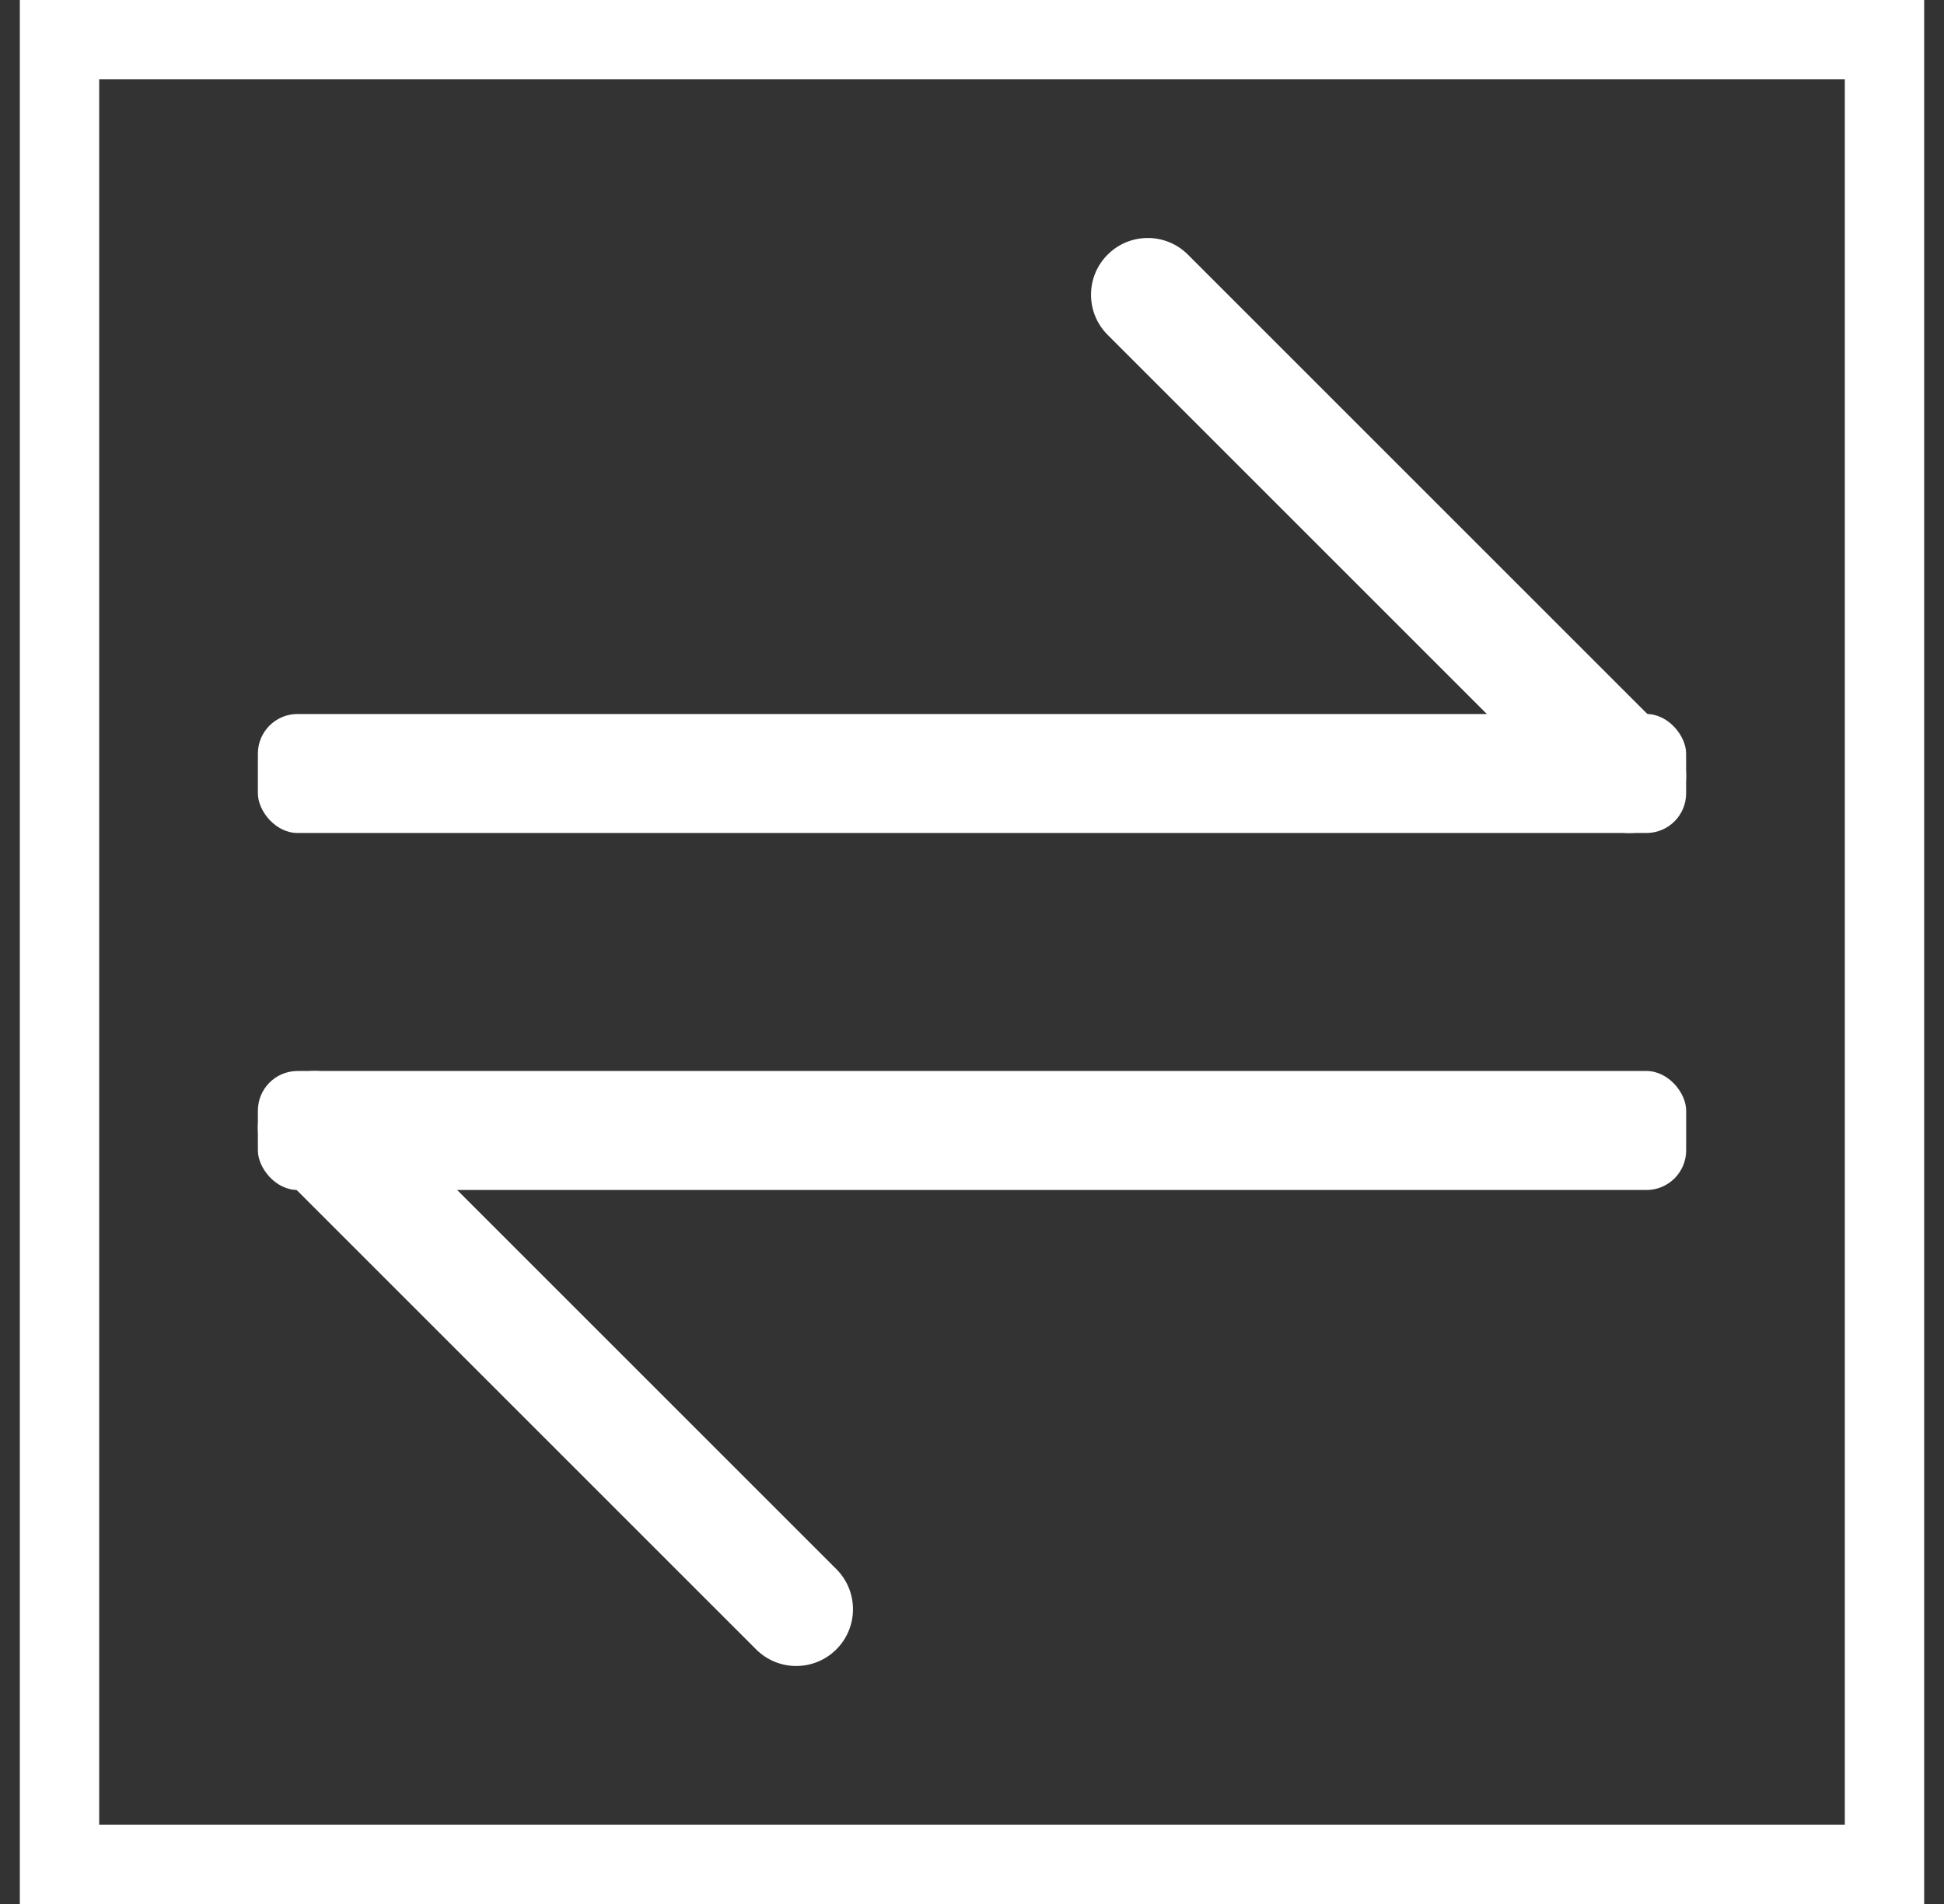
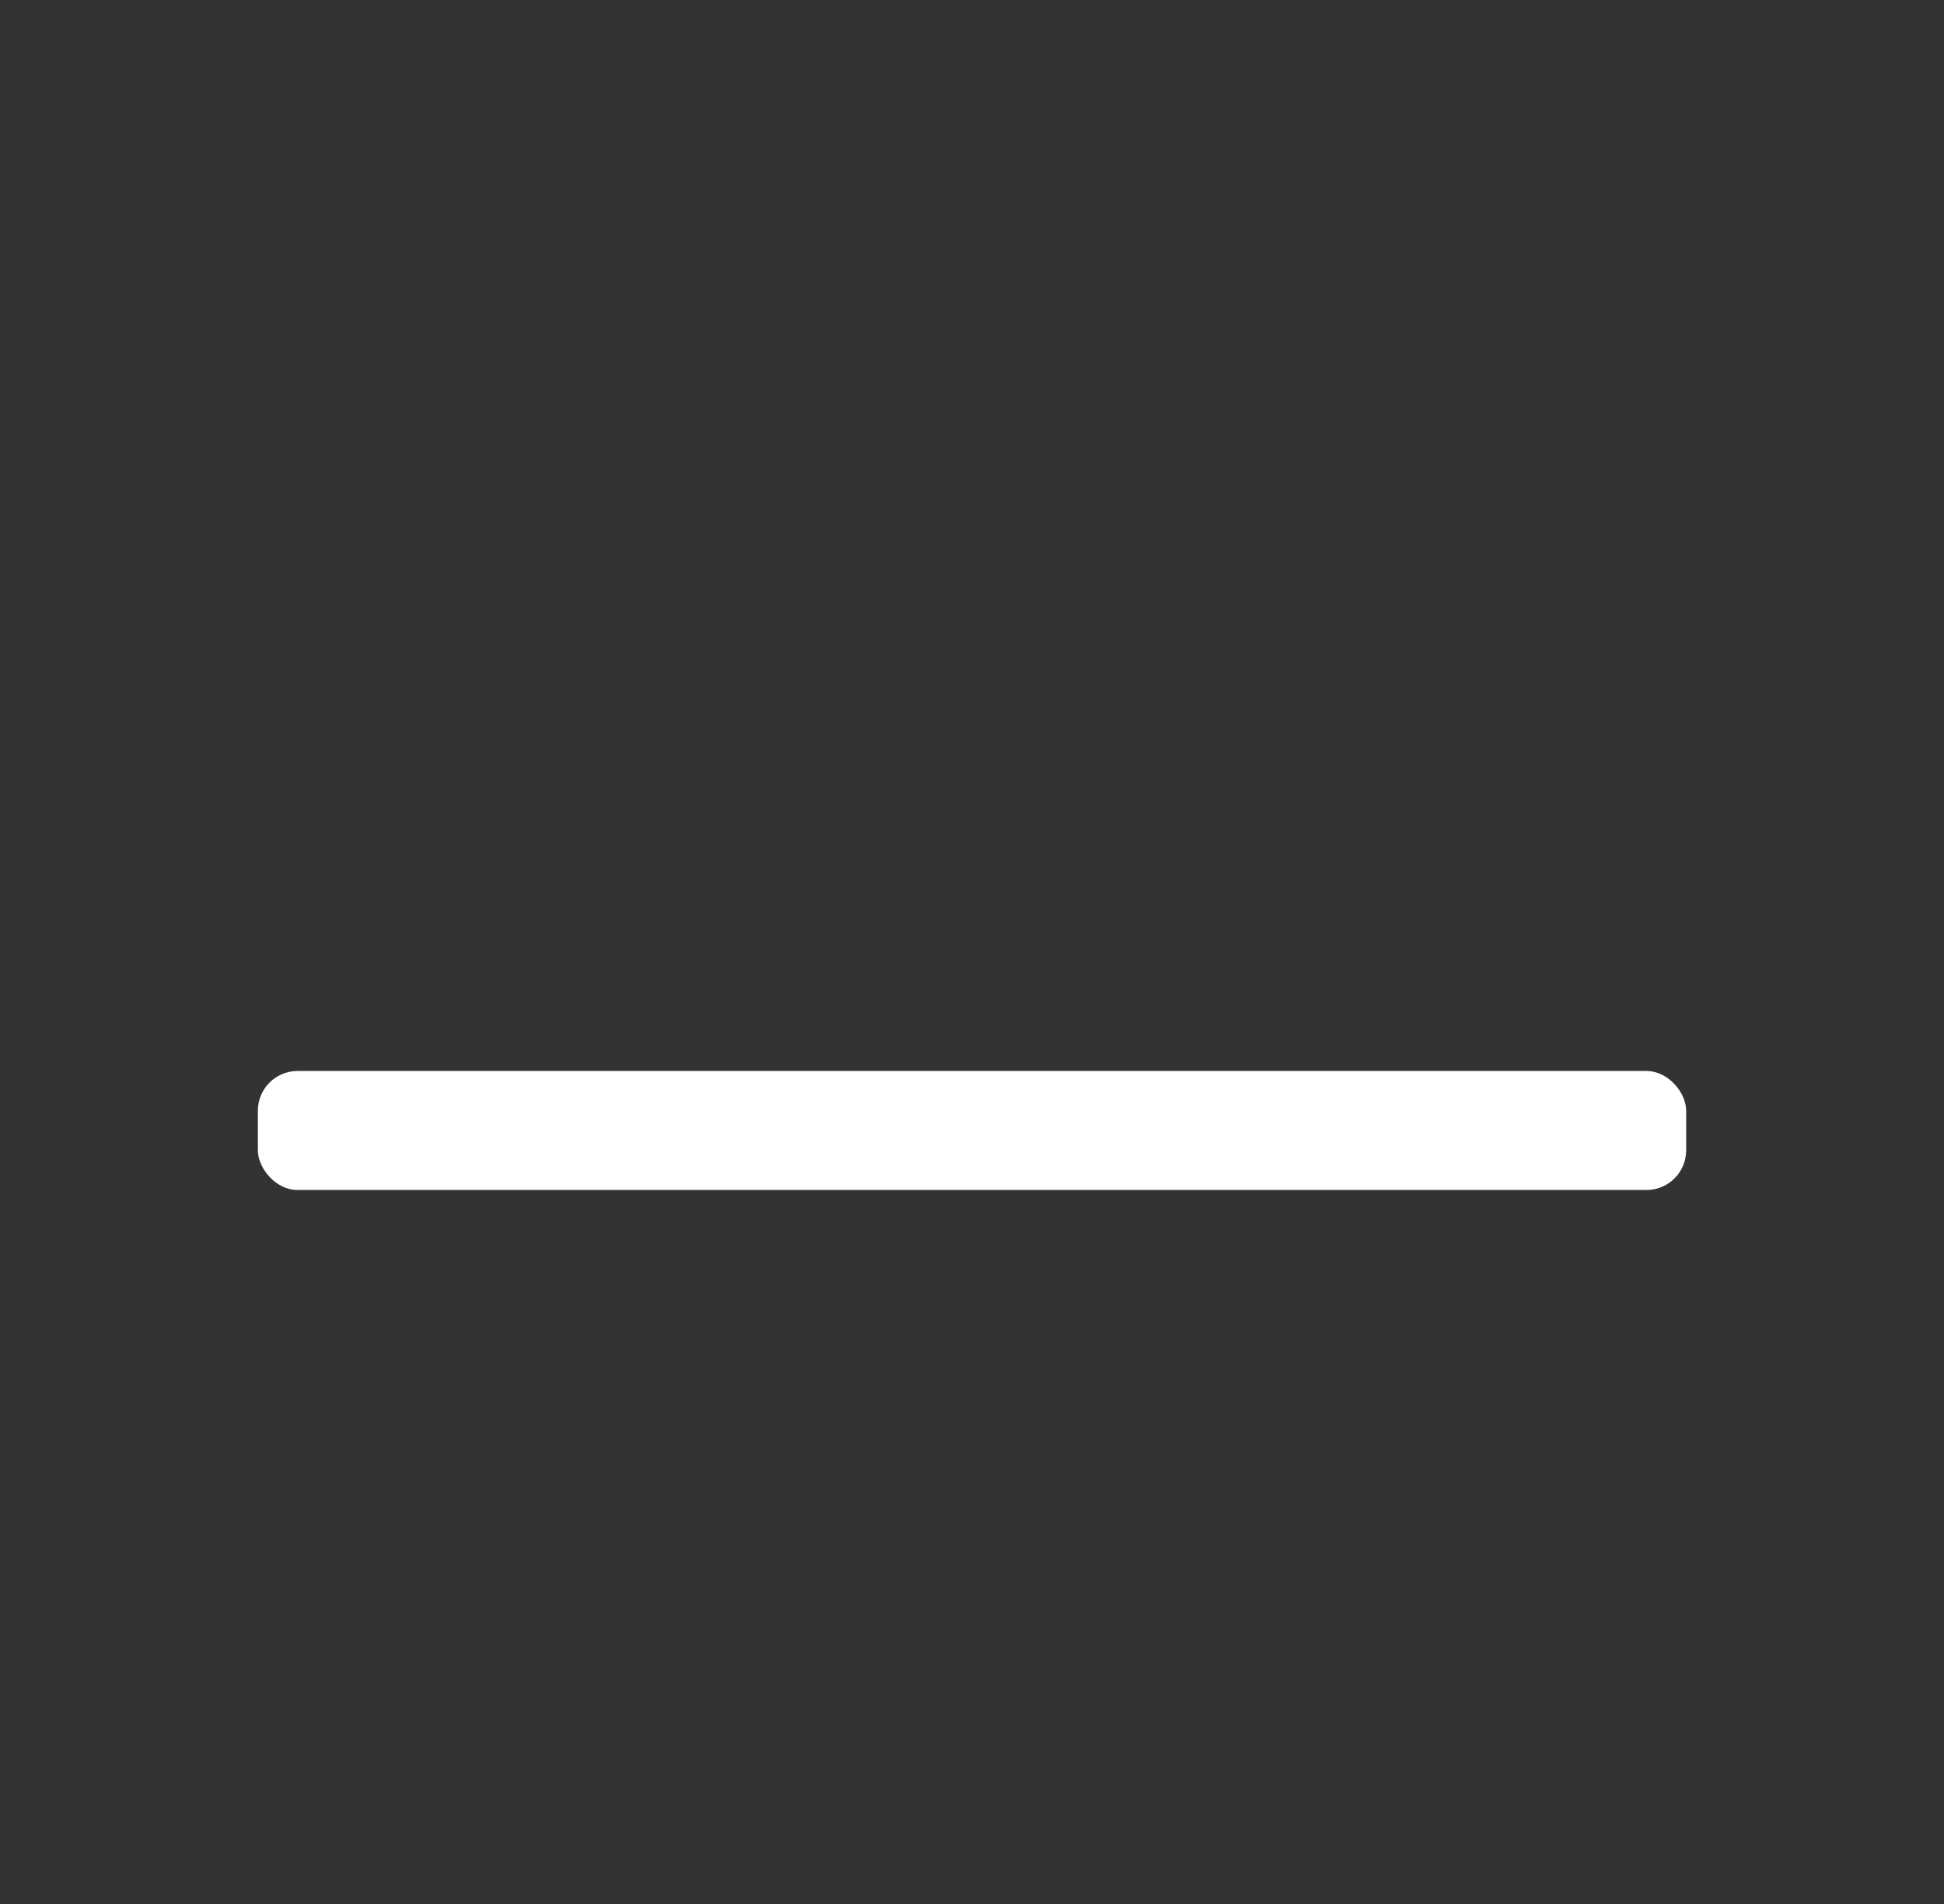
<svg xmlns="http://www.w3.org/2000/svg" width="49" height="48" viewBox="0 0 49 48" fill="none">
  <rect x="0" y="0" width="49" height="48" fill="#333333" stroke="none" />
-   <rect x="1.5" y="1" width="46" height="46" stroke="white" stroke-width="2" />
-   <rect x="6.5" y="18" width="36" height="3" rx="1" fill="white" />
  <rect x="42.501" y="30" width="36.001" height="3" rx="1" transform="rotate(-180 42.501 30)" fill="white" />
-   <path d="M27.919 6.419C28.478 5.86 29.384 5.86 29.942 6.419L42.081 18.558C42.64 19.116 42.64 20.022 42.081 20.581C41.522 21.14 40.617 21.14 40.058 20.581L27.919 8.442C27.36 7.883 27.36 6.978 27.919 6.419Z" fill="white" />
-   <path d="M21.081 41.581C20.522 42.14 19.616 42.14 19.058 41.581L6.919 29.442C6.36 28.884 6.36 27.978 6.919 27.419C7.478 26.86 8.383 26.86 8.942 27.419L21.081 39.558C21.64 40.117 21.64 41.022 21.081 41.581Z" fill="white" />
</svg>